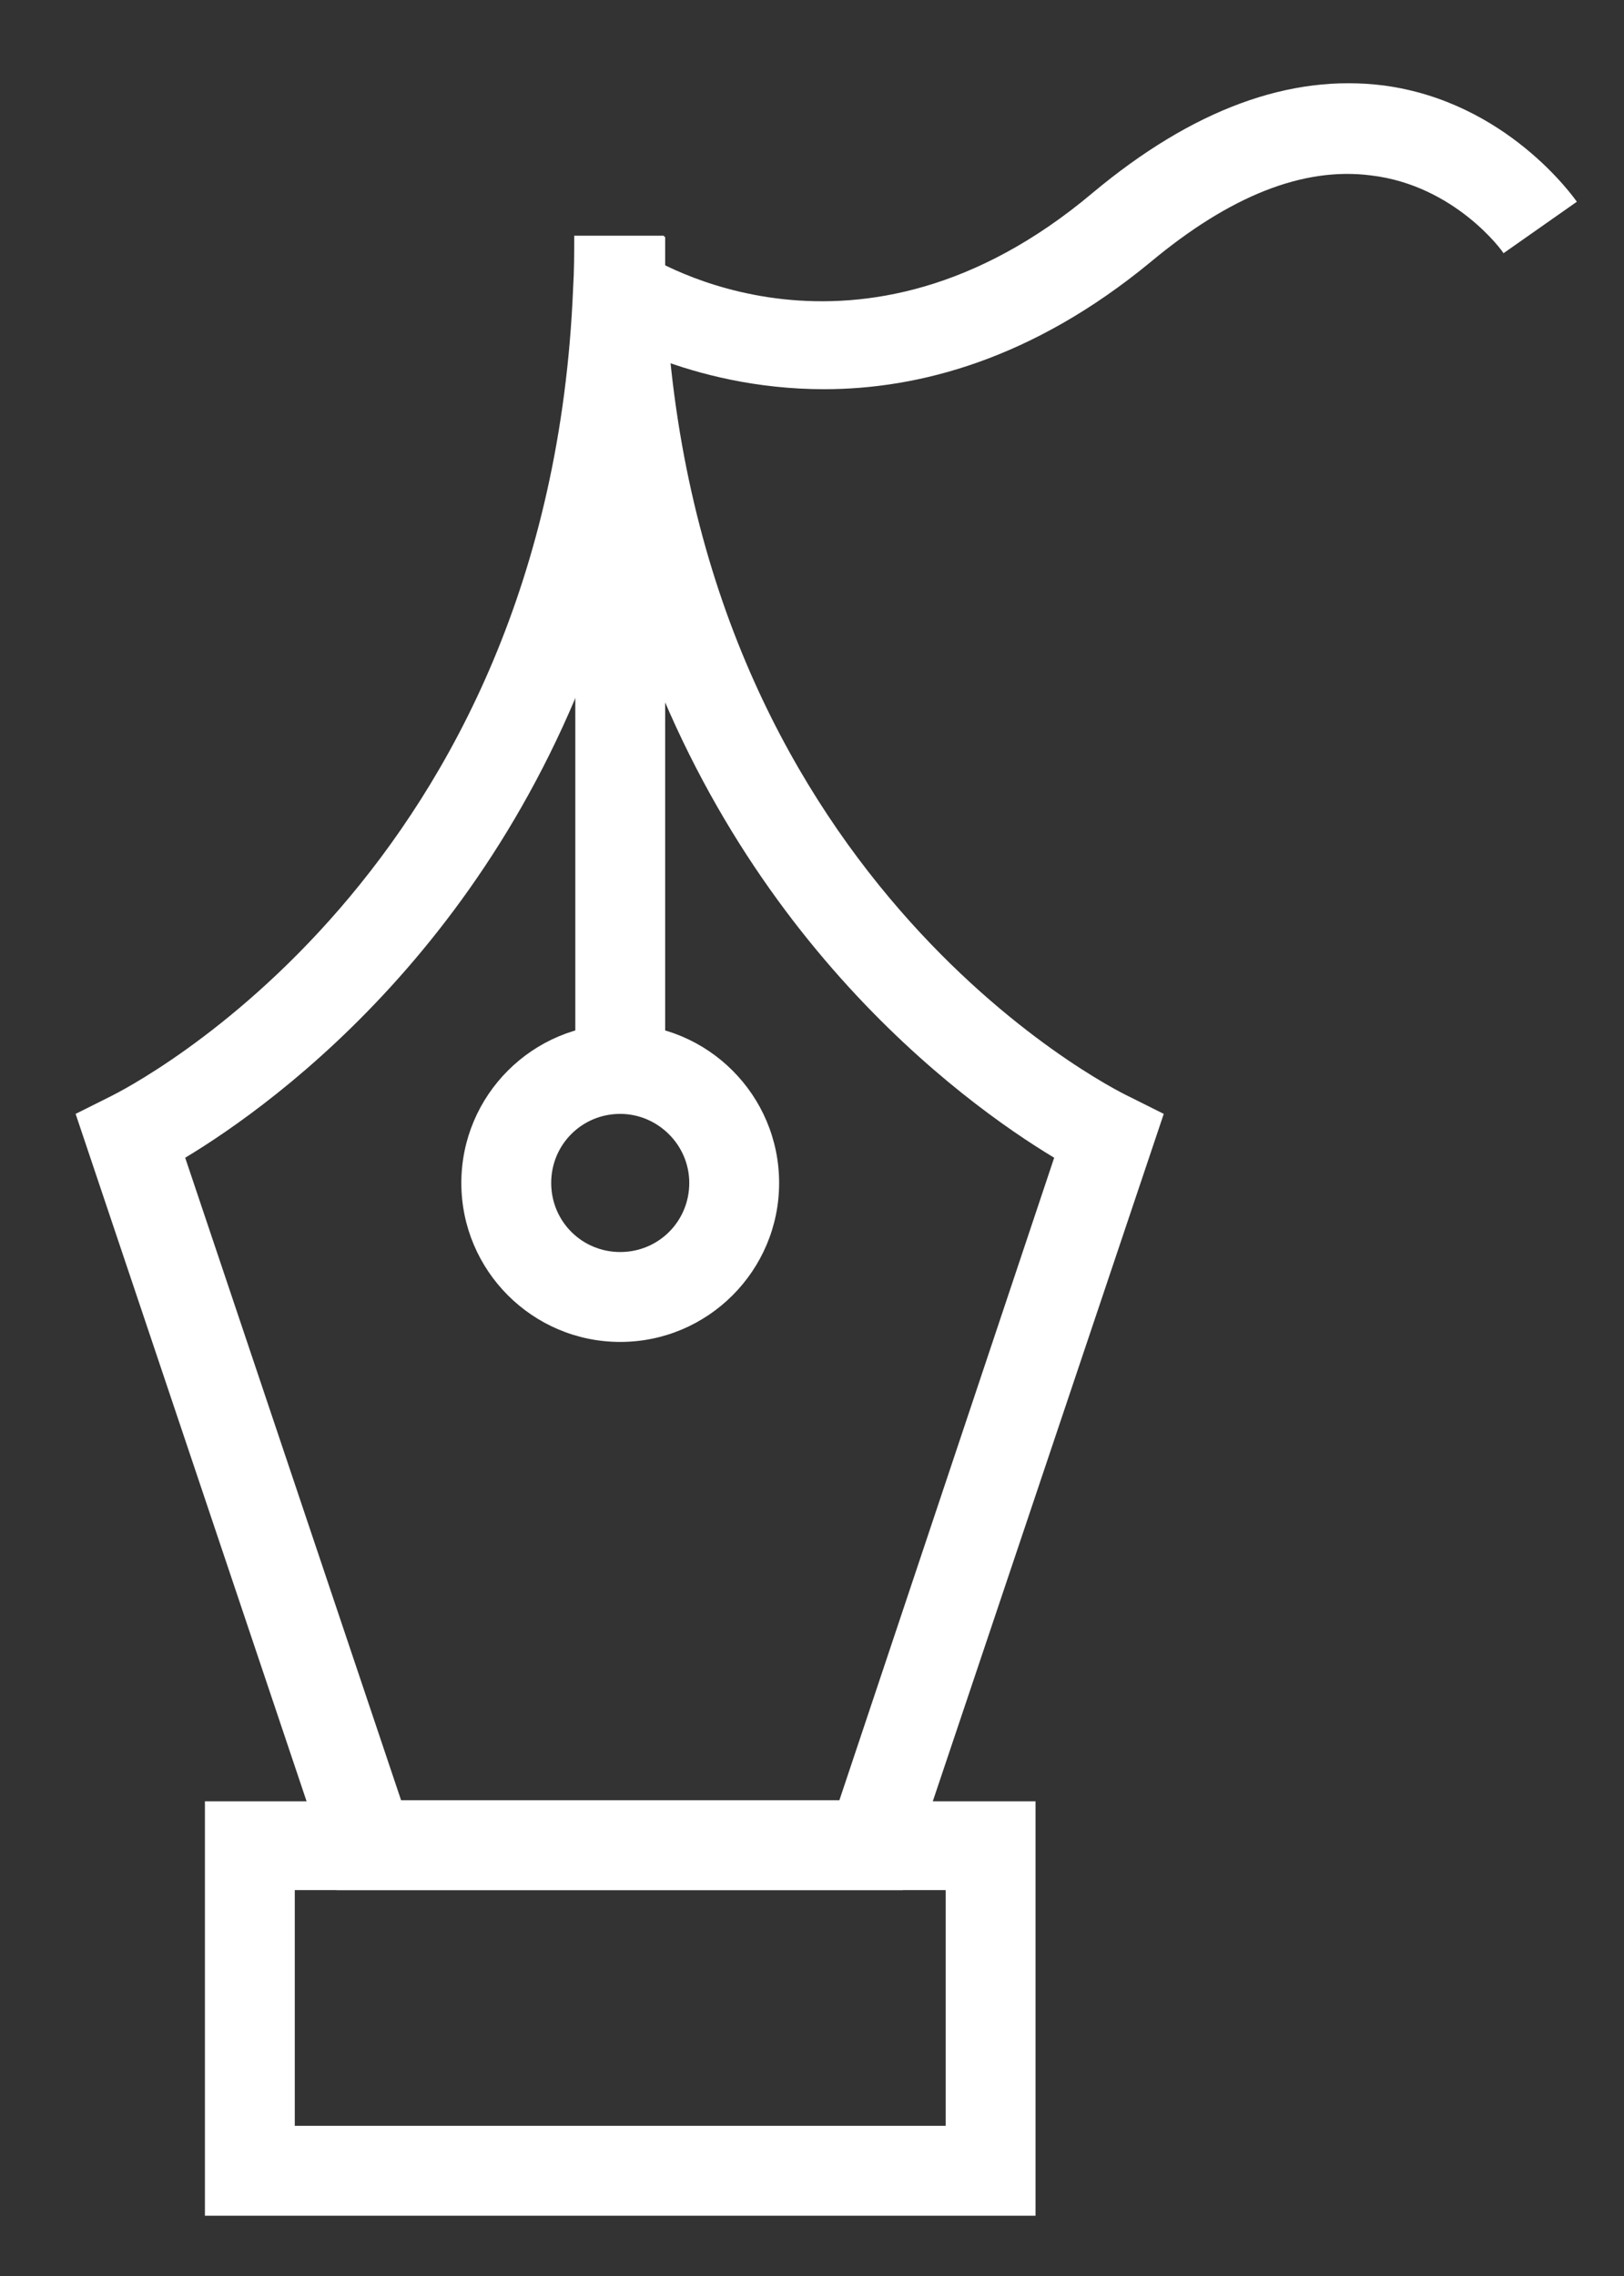
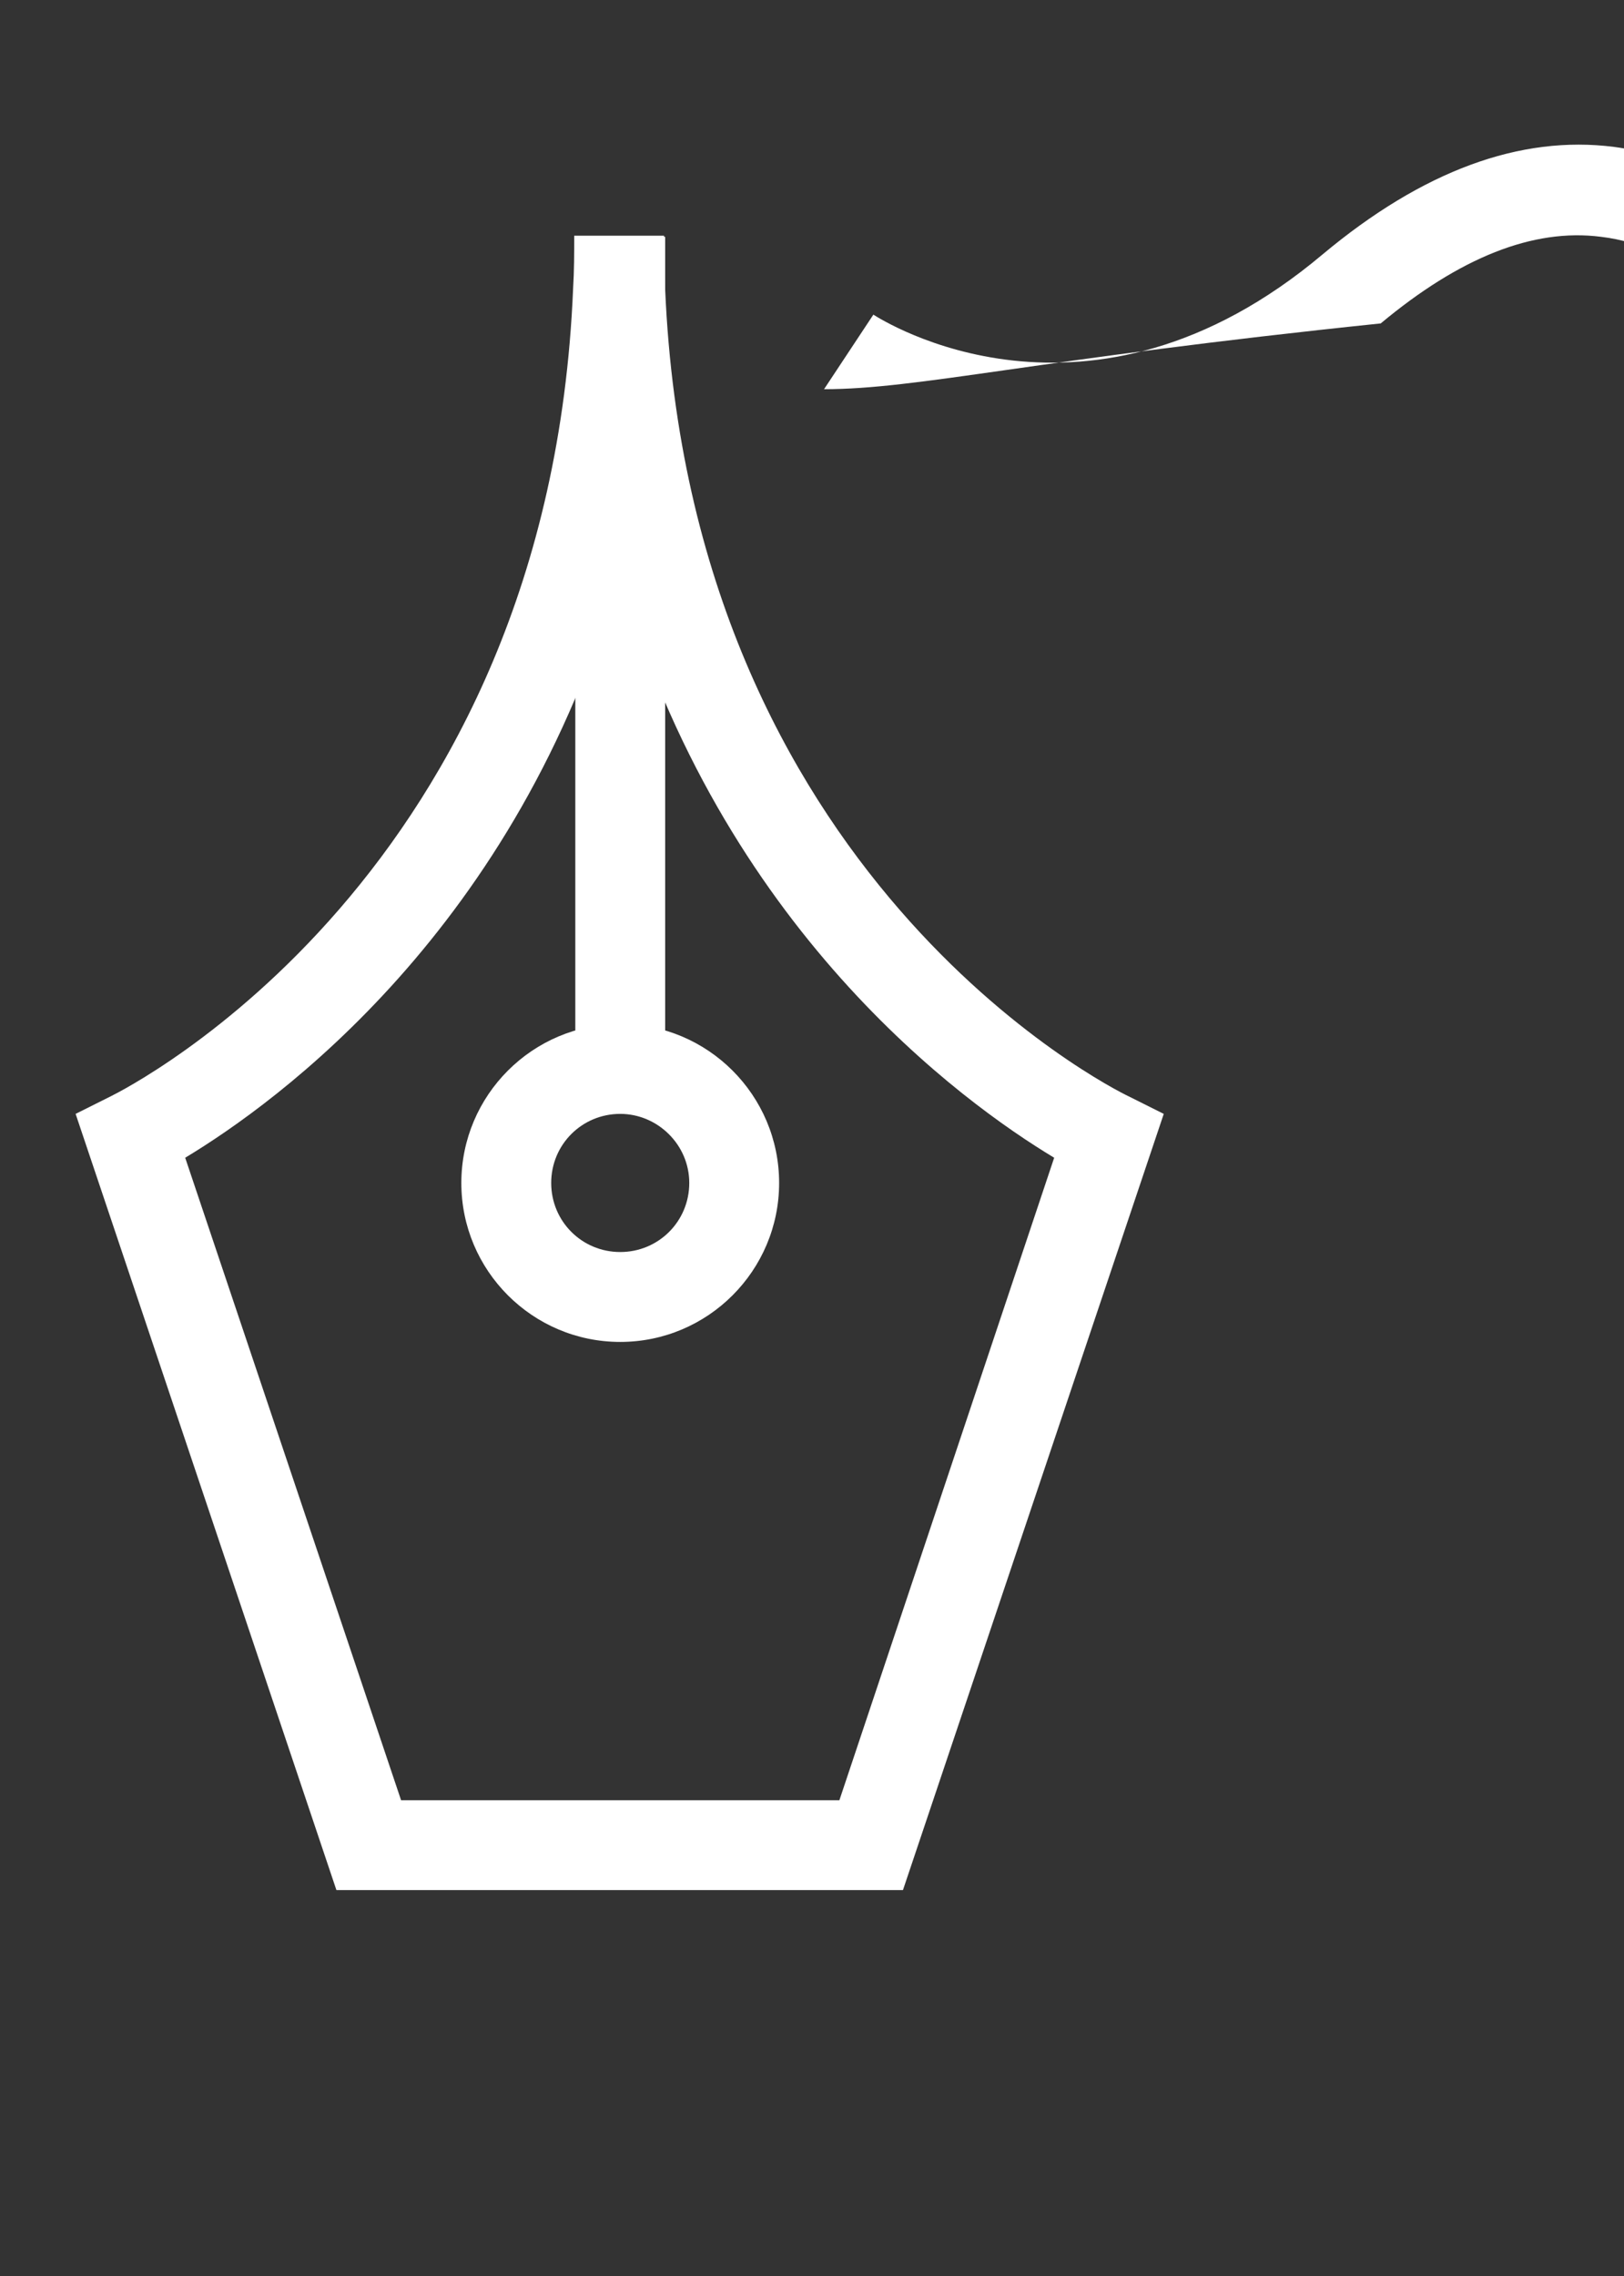
<svg xmlns="http://www.w3.org/2000/svg" version="1.1" id="Layer_1" x="0px" y="0px" viewBox="0 0 148.2 207.6" style="enable-background:new 0 0 148.2 207.6;" xml:space="preserve">
  <rect x="0" y="0" width="148.2" height="207.6" fill="#333333" stroke="none" />
  <style type="text/css">
	.st0{fill:#FFFFFF;}
</style>
  <g>
    <g>
      <g>
        <path class="st0" d="M82.4,172.4H30.7L6.9,101.6l3.2-1.6c1.6-0.8,40-20.2,42.2-73.7c0.1-1.6,0.1-3.2,0.1-4.8h8.2     c0,1.7,0,3.3,0.1,4.9C63,79.9,101.3,99.2,103,100l3.2,1.6L82.4,172.4z M36.6,164.2h40l19.6-58.6c-8.3-5-30.4-20.9-39.7-53.3     c-9.2,32.4-31.3,48.3-39.6,53.3L36.6,164.2z" />
      </g>
      <g>
-         <path class="st0" d="M94.5,202.1H18.7v-37.8h75.8V202.1z M26.9,193.9h59.4v-21.5H26.9V193.9z" />
-       </g>
+         </g>
      <g>
        <rect x="52.5" y="21.6" class="st0" width="8.2" height="75.3" />
      </g>
      <g>
        <path class="st0" d="M56.6,122.4c-8,0-14.5-6.5-14.5-14.5s6.5-14.5,14.5-14.5s14.5,6.5,14.5,14.5S64.6,122.4,56.6,122.4z      M56.6,101.6c-3.5,0-6.3,2.8-6.3,6.3c0,3.5,2.8,6.3,6.3,6.3s6.3-2.8,6.3-6.3C62.9,104.4,60,101.6,56.6,101.6z" />
      </g>
    </g>
    <g>
-       <path class="st0" d="M75.2,35.5c-12.4,0-20.9-5.5-21-5.6l4.5-6.8c0.8,0.5,19.6,12.5,41-5.5c9.1-7.6,18-10.9,26.6-9.8    c11.2,1.5,17.3,10.2,17.6,10.6l-6.7,4.7c0-0.1-4.4-6.2-12.1-7.1c-6.2-0.8-12.9,1.9-20.1,7.9C94.2,32.8,83.8,35.5,75.2,35.5z" />
+       <path class="st0" d="M75.2,35.5l4.5-6.8c0.8,0.5,19.6,12.5,41-5.5c9.1-7.6,18-10.9,26.6-9.8    c11.2,1.5,17.3,10.2,17.6,10.6l-6.7,4.7c0-0.1-4.4-6.2-12.1-7.1c-6.2-0.8-12.9,1.9-20.1,7.9C94.2,32.8,83.8,35.5,75.2,35.5z" />
    </g>
  </g>
</svg>